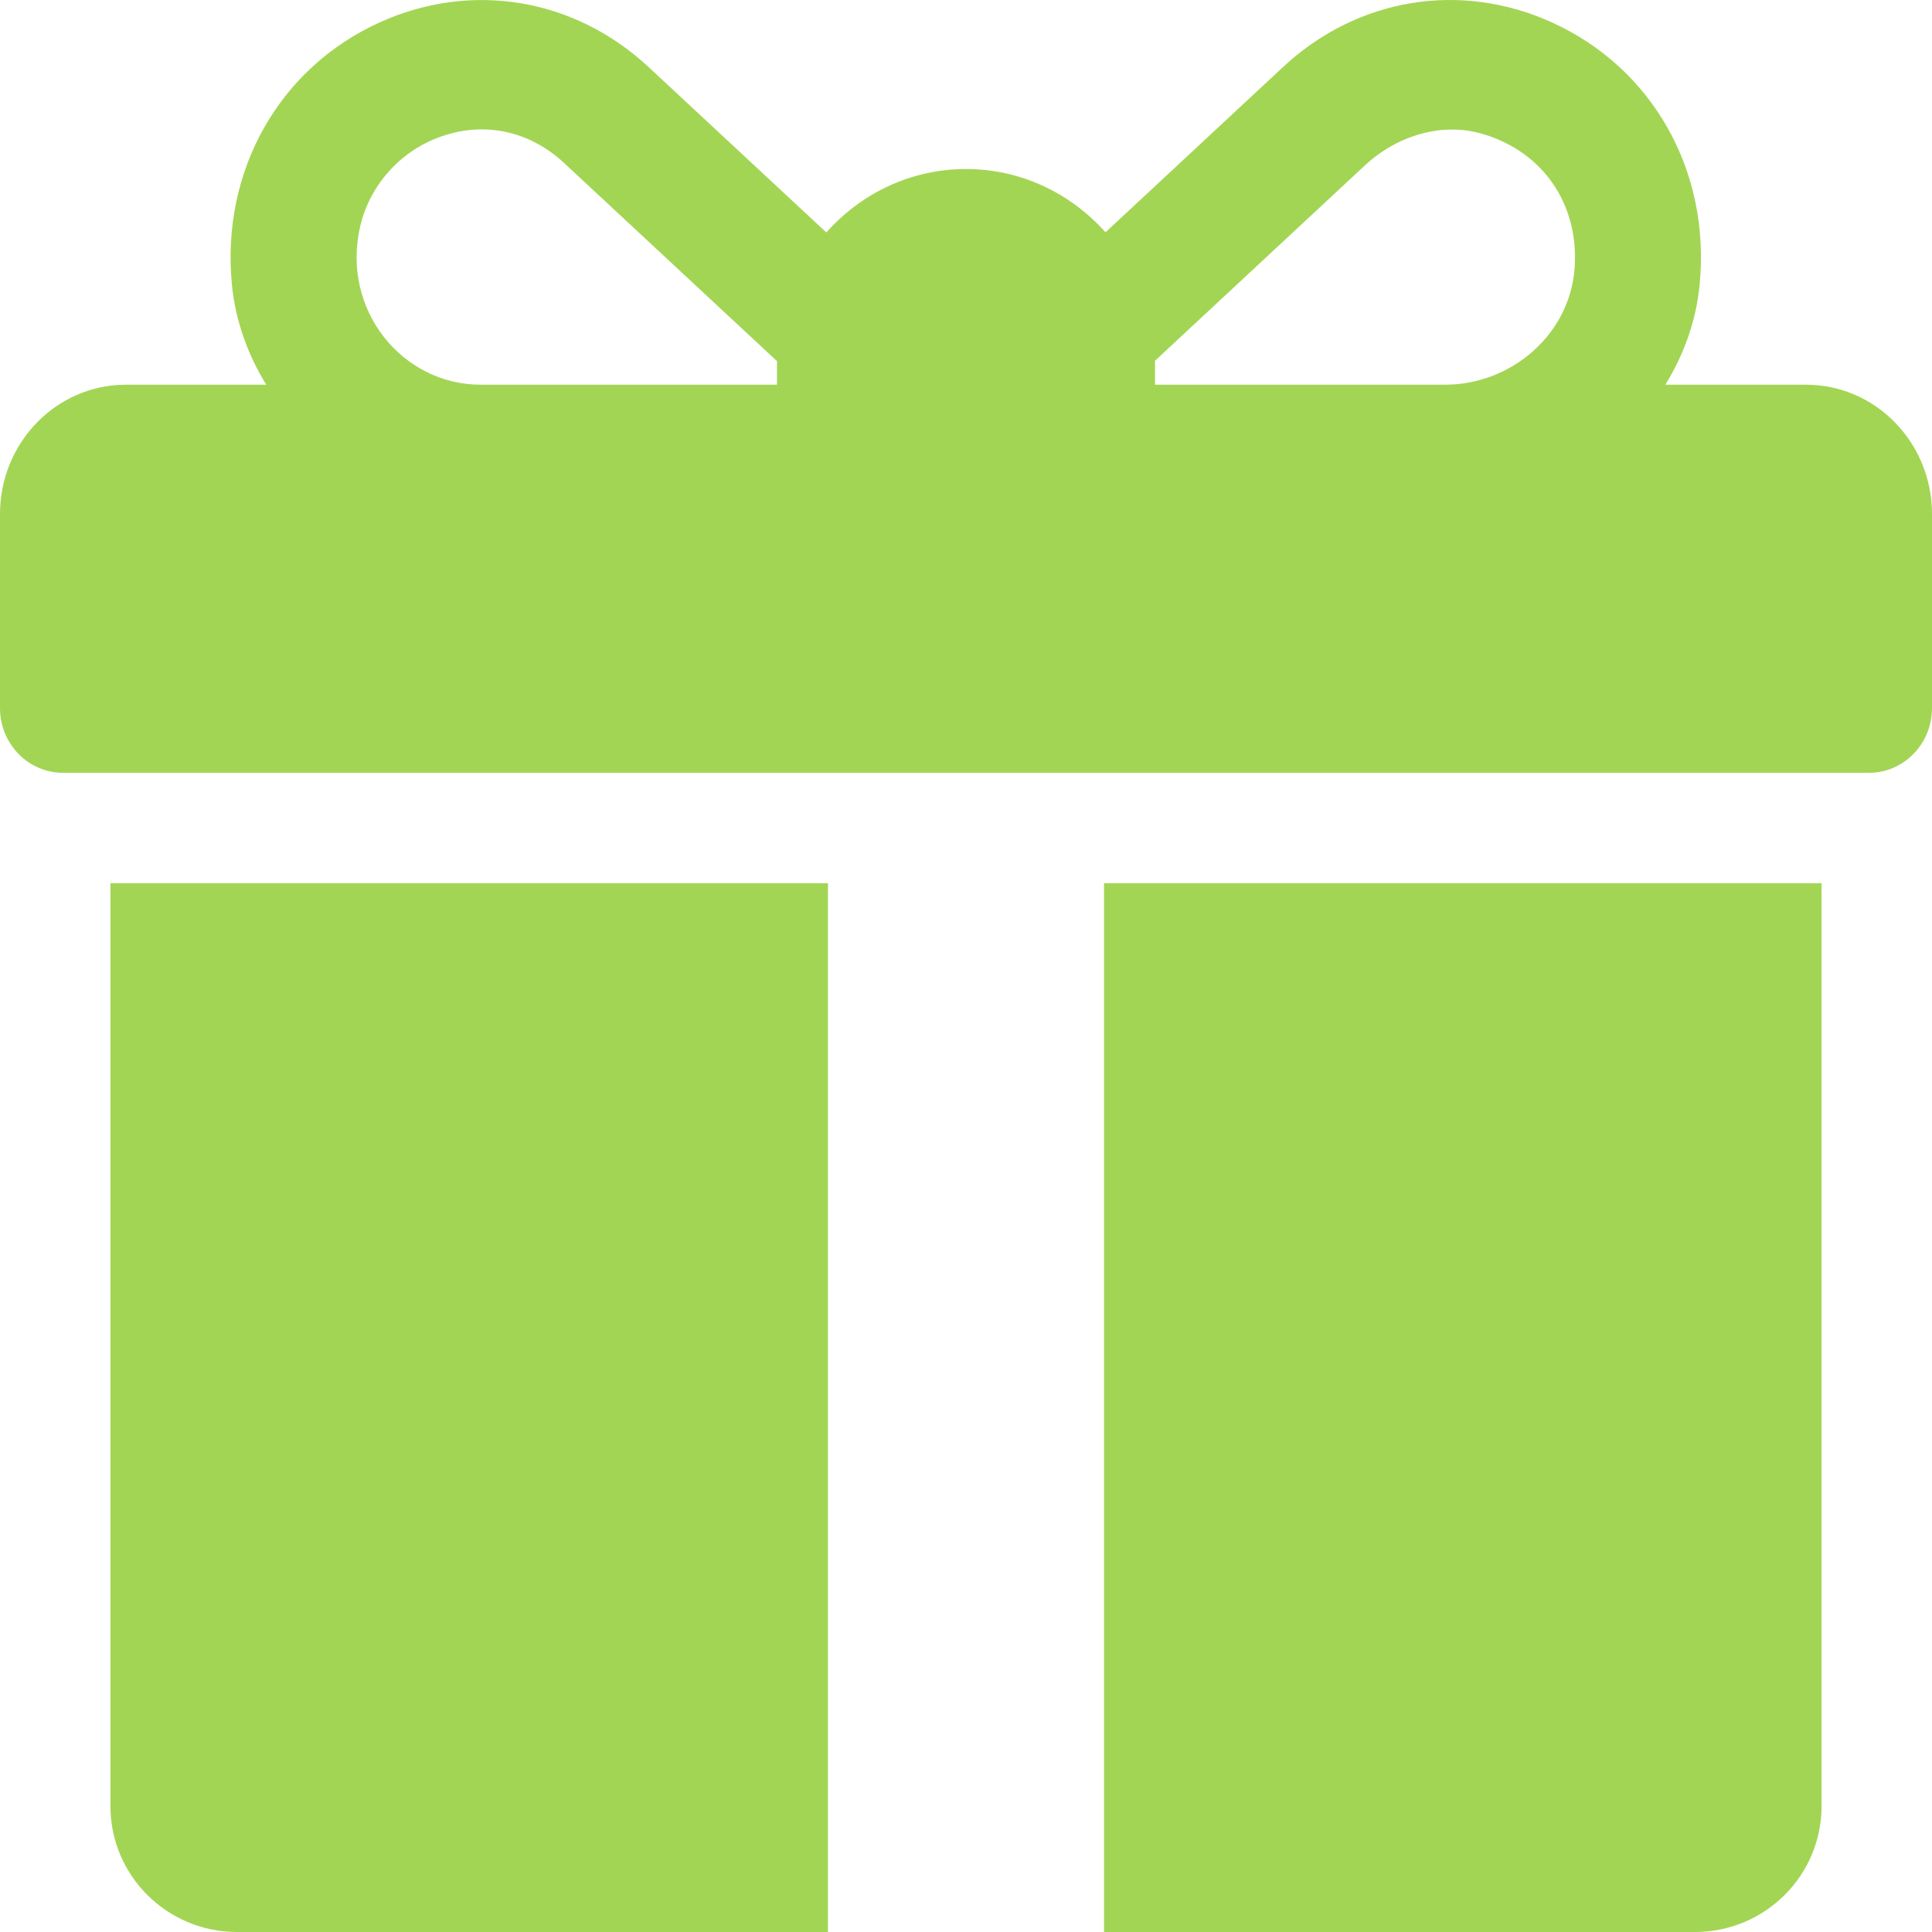
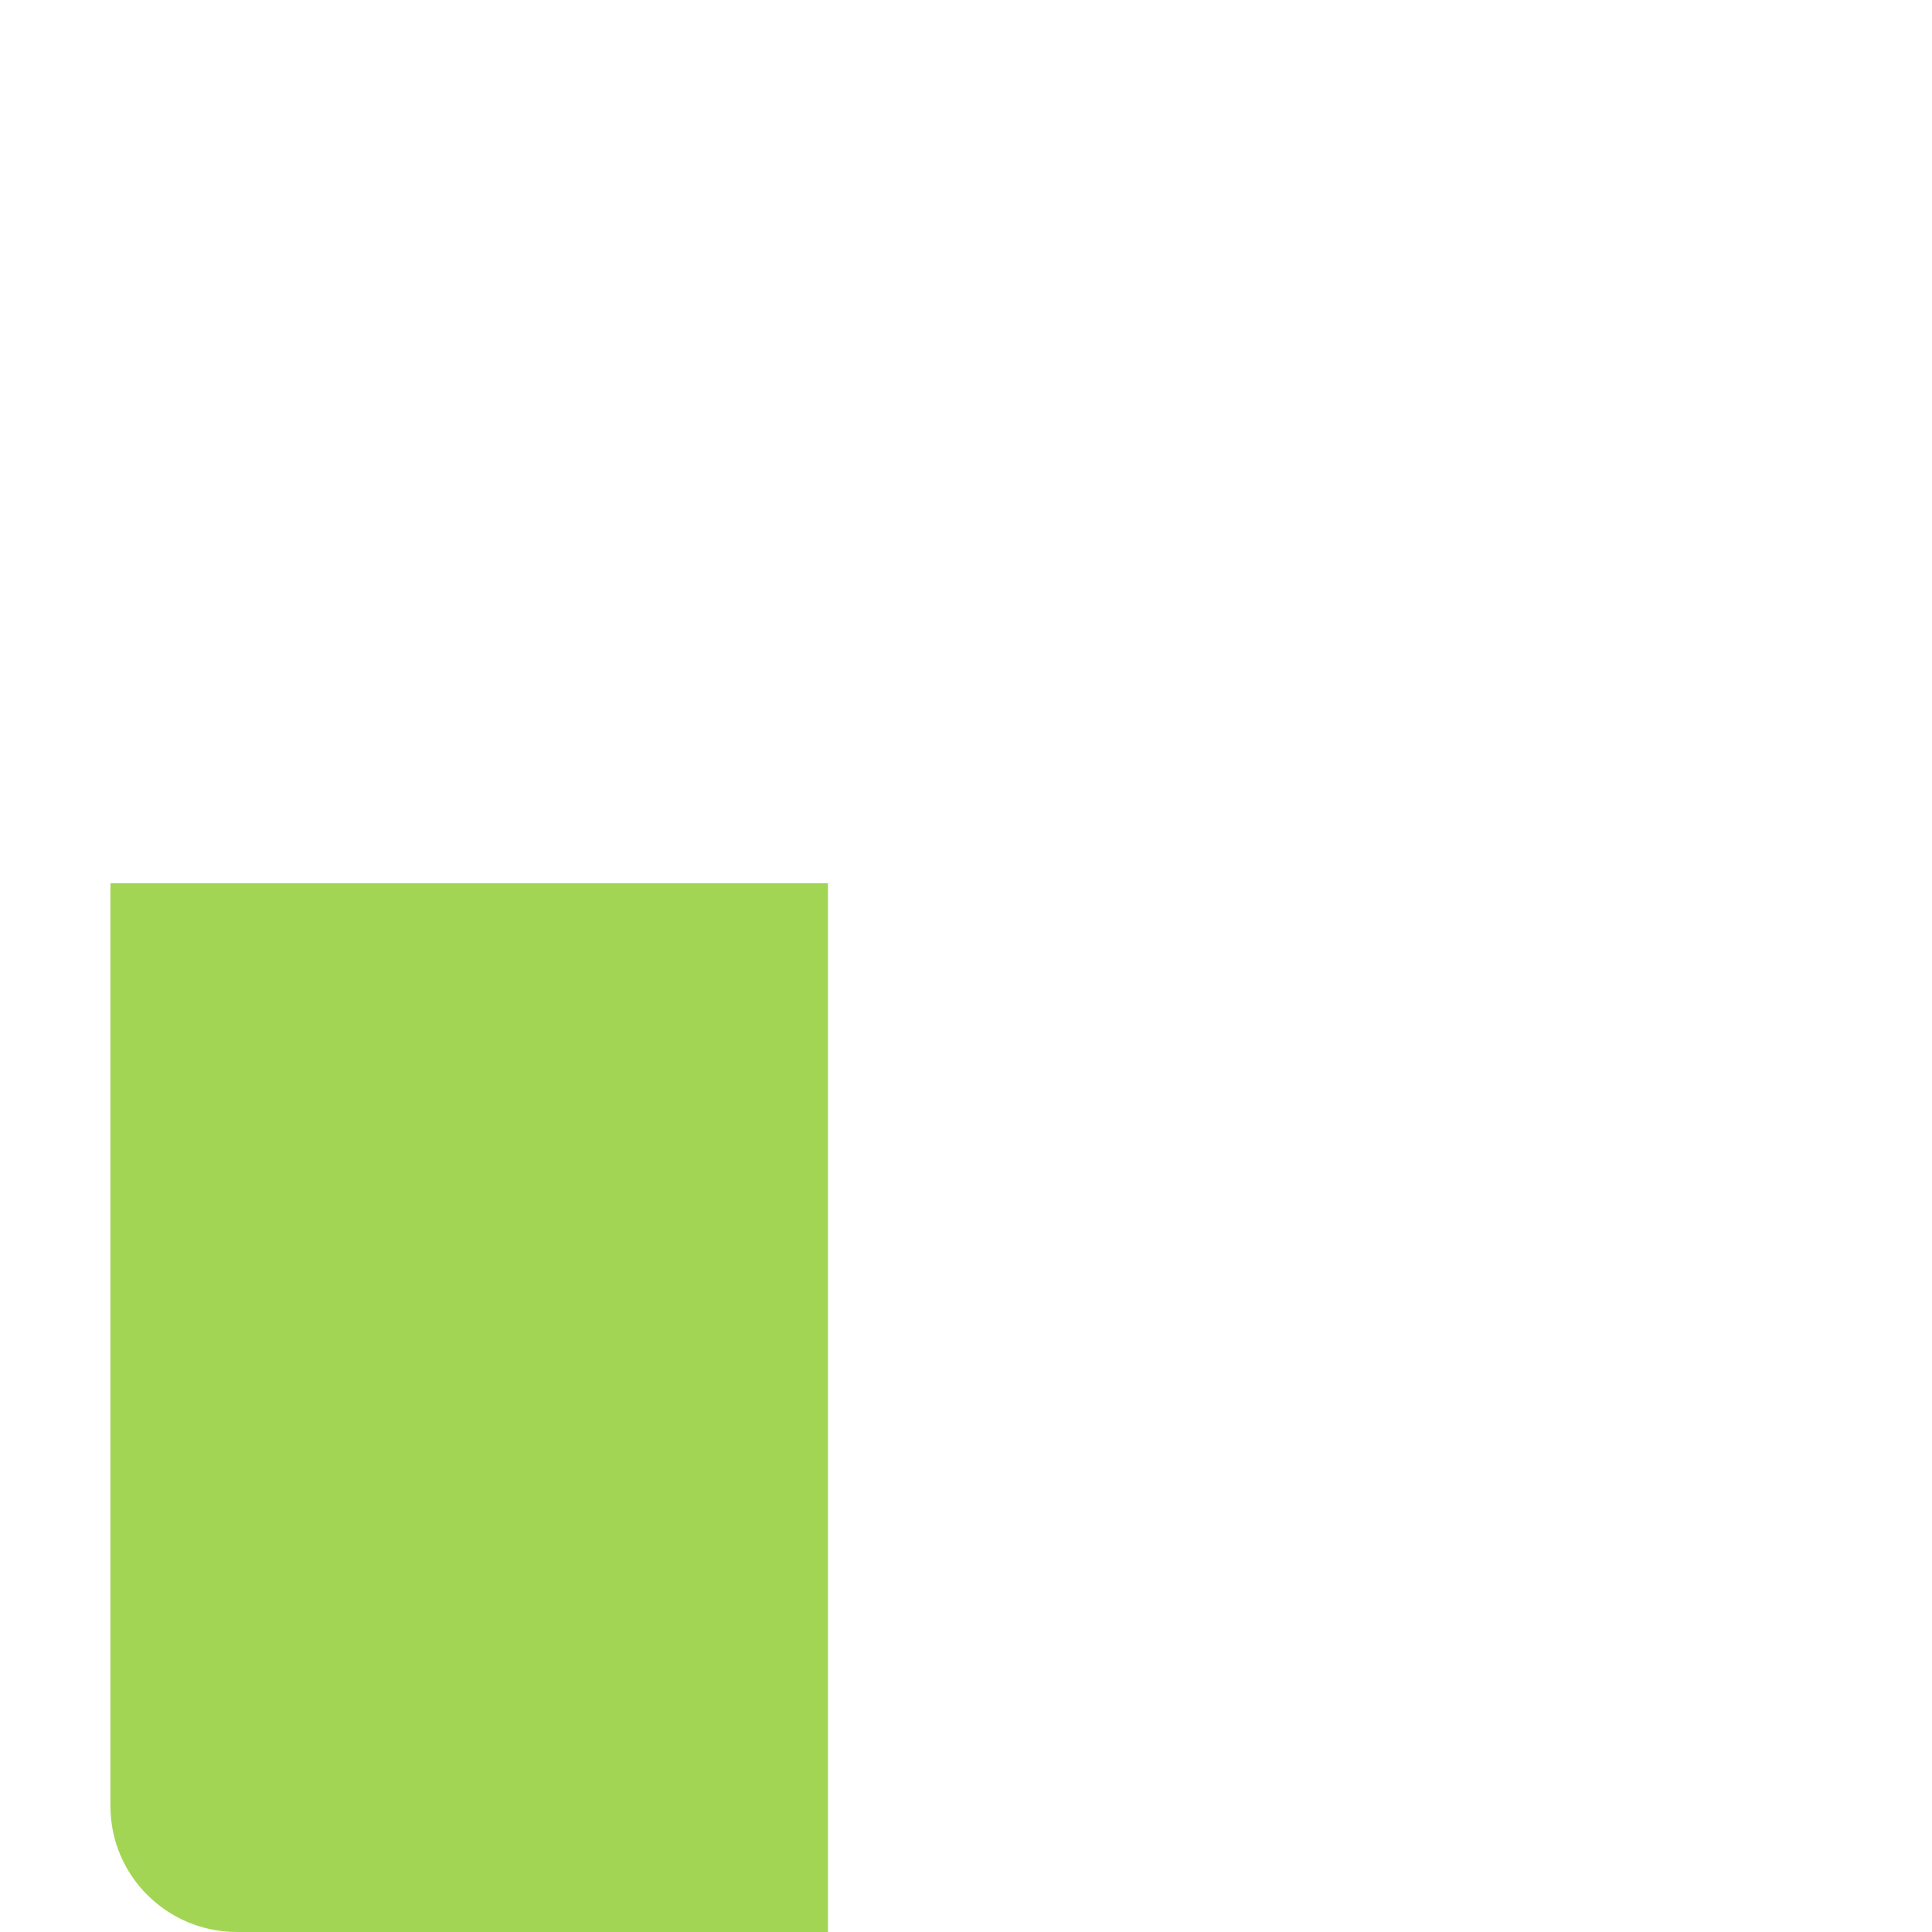
<svg xmlns="http://www.w3.org/2000/svg" width="25px" height="25px" viewBox="0 0 25 25" version="1.1">
  <title>giftbox (4)</title>
  <desc>Created with Sketch.</desc>
  <defs />
  <g id="Page-2" stroke="none" stroke-width="1" fill="none" fill-rule="evenodd">
    <g id="apuestasdeportivasmexico-mobile-01" transform="translate(-257, -566)" fill="#A3D554" fill-rule="nonzero">
      <g id="Group-11" transform="translate(16, 420)">
        <g id="giftbox-(4)" transform="translate(241, 146)">
-           <path d="M23.37,4.978 L21.55,4.978 C21.79,4.587 21.948,4.15 21.993,3.687 C22.138,2.207 21.379,0.88 20.086,0.292 C18.899,-0.249 17.564,-0.028 16.603,0.867 L14.305,3.006 C13.857,2.503 13.214,2.187 12.5,2.187 C11.785,2.187 11.14,2.504 10.693,3.008 L8.392,0.867 C7.429,-0.028 6.095,-0.248 4.908,0.292 C3.616,0.88 2.857,2.207 3.001,3.687 C3.047,4.15 3.205,4.588 3.445,4.978 L1.63,4.978 C0.73,4.978 0,5.727 0,6.652 L0,9.163 C0,9.625 0.365,10 0.815,10 L24.185,10 C24.635,10 25,9.625 25,9.163 L25,6.652 C25,5.727 24.27,4.978 23.37,4.978 Z M10.054,4.699 L10.054,4.978 L6.219,4.978 C5.206,4.978 4.408,4.008 4.662,2.924 C4.773,2.447 5.108,2.041 5.542,1.835 C6.138,1.552 6.797,1.643 7.298,2.108 L10.055,4.674 C10.055,4.682 10.054,4.69 10.054,4.699 Z M20.376,3.464 C20.315,4.334 19.55,4.978 18.7,4.978 L14.946,4.978 L14.946,4.699 C14.946,4.689 14.945,4.679 14.945,4.669 C15.57,4.088 16.925,2.827 17.659,2.143 C18.077,1.754 18.662,1.572 19.202,1.738 C19.977,1.975 20.432,2.652 20.376,3.464 Z" id="Shape" />
          <path d="M1.429,11.429 L1.429,23.371 C1.429,24.271 2.162,25 3.067,25 L10.714,25 L10.714,11.429 L1.429,11.429 Z" id="Shape" />
-           <path d="M14.286,11.429 L14.286,25 L21.933,25 C22.838,25 23.571,24.271 23.571,23.371 L23.571,11.429 L14.286,11.429 Z" id="Shape" />
        </g>
      </g>
    </g>
  </g>
</svg>